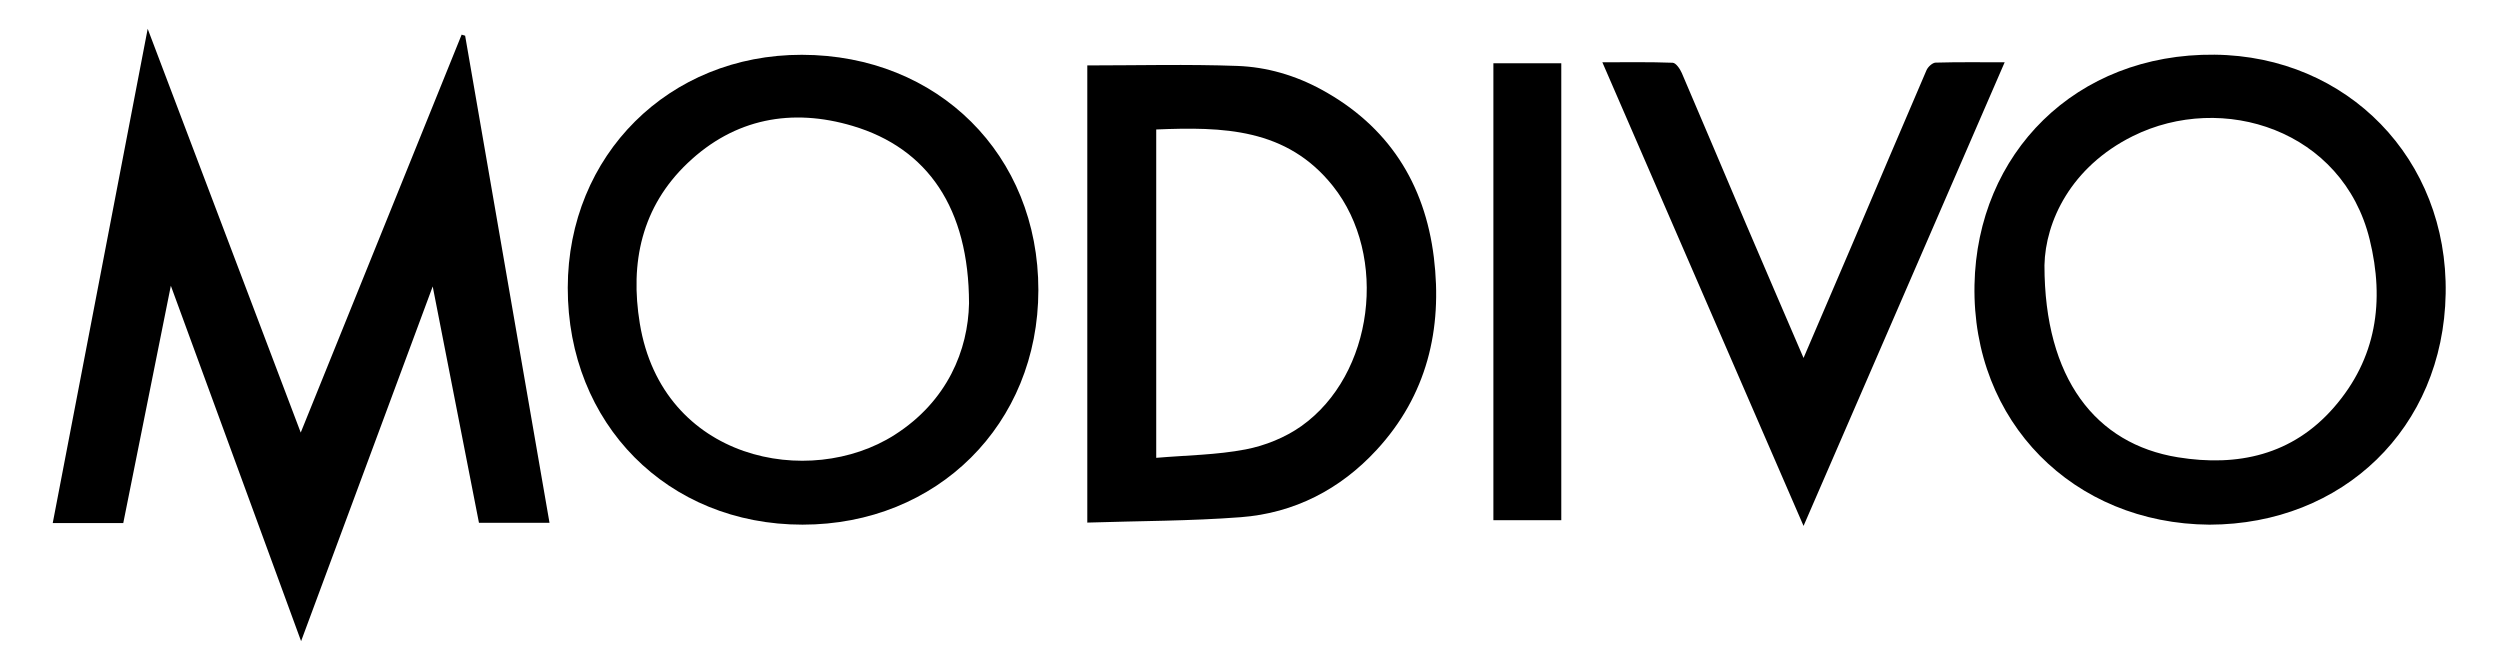
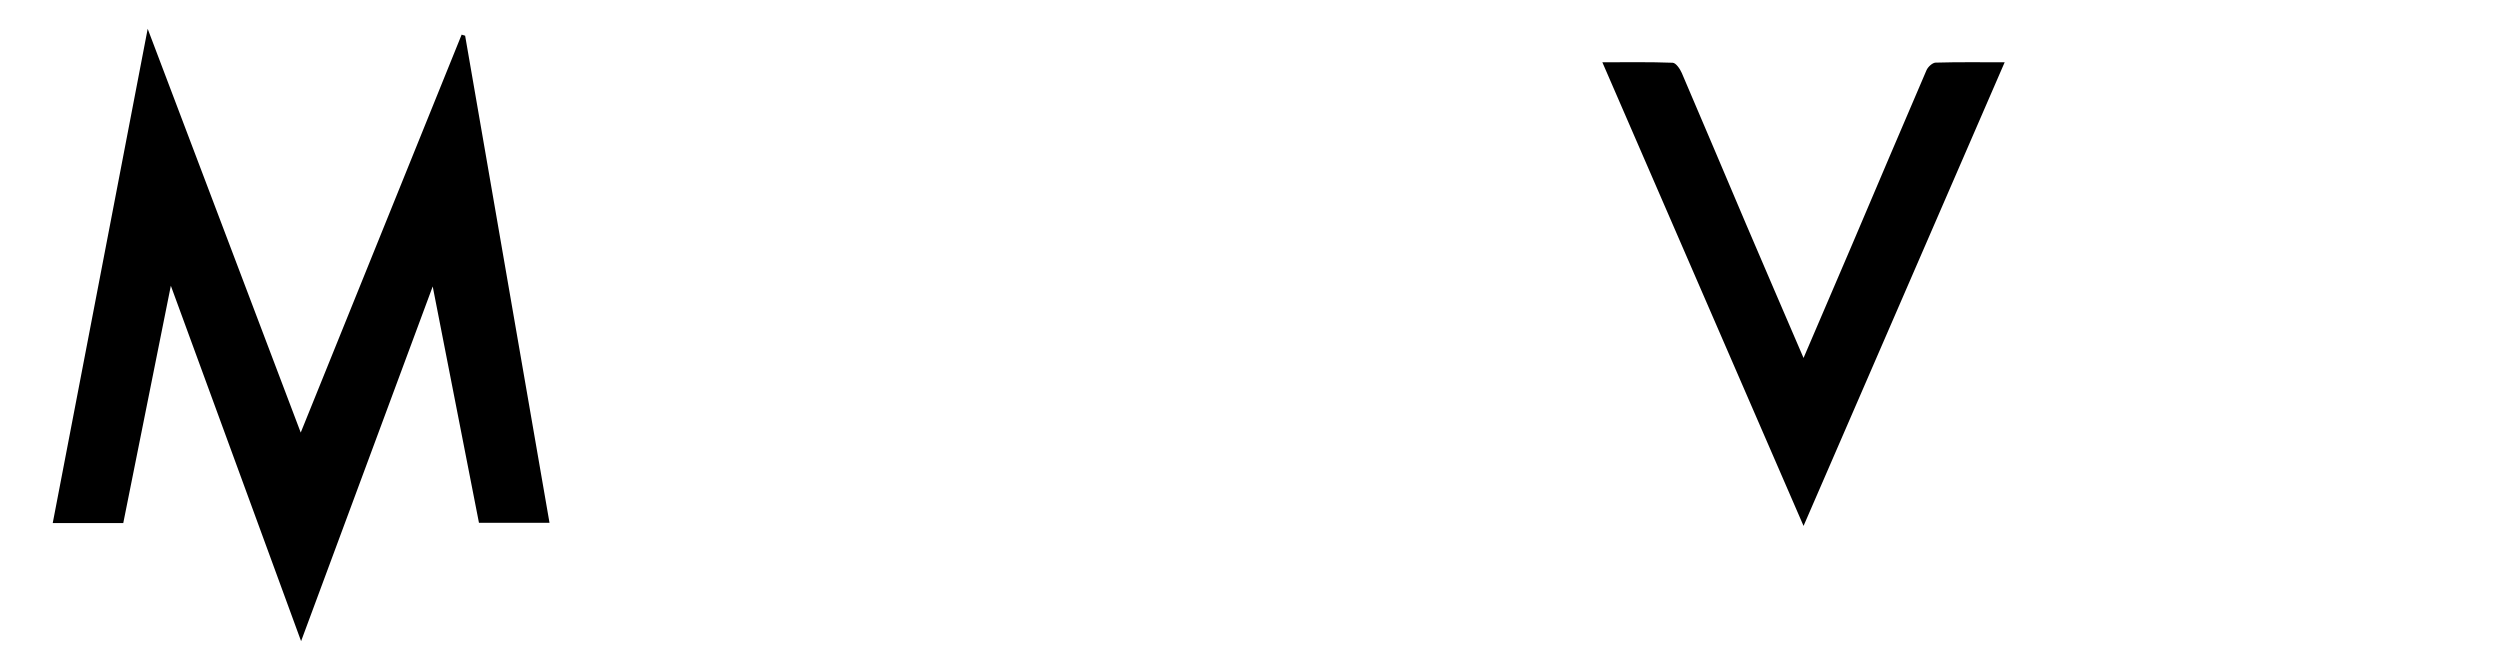
<svg xmlns="http://www.w3.org/2000/svg" version="1.0" id="Layer_1" x="0px" y="0px" viewBox="0 0 835.85 224" enable-background="new 0 0 835.85 224" xml:space="preserve">
  <g>
    <path d="M155.512,11.936c9.381,54.157,18.762,108.315,28.212,162.868c-8.162,0-15.74,0-23.587,0   c-5.082-25.969-10.14-51.813-15.467-79.032c-14.877,40.096-29.24,78.804-44.005,118.596   C86.006,174.365,71.804,135.606,57.12,95.534c-5.489,27.381-10.704,53.392-15.909,79.355c-8.051,0-15.507,0-23.583,0   C28.158,120.08,38.625,65.6,49.378,9.632c17.24,45.482,33.988,89.666,51.168,134.992c18.191-44.987,35.994-89.013,53.797-133.039   C154.733,11.702,155.122,11.819,155.512,11.936z" />
-     <path d="M738.725,175.418c-45.558-0.314-79.446-34.41-78.573-80.148c0.839-43.918,33.753-77.459,80.267-76.985   c44.368,0.452,78.066,34.808,77.264,79.892C816.882,143.217,783.242,175.325,738.725,175.418z M683.544,88.692   c0.006,37.82,17.071,59.739,44.6,64.197c20.004,3.239,38.292-0.734,52.172-16.666c14.257-16.365,17.021-35.51,11.954-56.171   c-8.963-36.546-49.139-49.479-79.208-34.527C692.354,55.822,683.852,74.052,683.544,88.692z" />
-     <path d="M347.166,97.002c-0.036,44.829-33.804,78.407-78.855,78.411c-45.145,0.004-78.552-33.721-78.487-79.234   c0.063-44.327,33.831-77.917,78.27-77.857C313.636,18.382,347.202,51.783,347.166,97.002z M323.986,101.429   c-0.043-31.771-13.781-51.856-38.94-59.336c-20.306-6.037-39.441-2.522-55.16,12.443c-15.378,14.641-19.307,33.301-15.977,53.601   c7.528,45.889,56.715,55.416,85.171,37.278C316.831,134.101,323.673,116.959,323.986,101.429z" />
-     <path d="M363.527,21.874c16.69,0,33.461-0.44,50.194,0.168c9.808,0.356,19.333,3.135,28.106,7.915   c22.313,12.158,34.533,31.337,37.571,56.119c2.943,24.009-2.337,46.137-19.142,64.353c-12.164,13.185-27.487,21.124-45.402,22.49   c-16.9,1.289-33.901,1.246-51.327,1.804C363.527,123.132,363.527,72.299,363.527,21.874z M386.572,153.072   c10.225-0.872,20.218-0.961,29.873-2.814c6.503-1.248,13.251-3.965,18.642-7.785c24.249-17.185,29.176-56.89,10.563-80.274   c-15.485-19.454-36.9-19.811-59.078-18.908C386.572,79.749,386.572,115.782,386.572,153.072z" />
    <path d="M670.241,20.825c-22.539,51.958-44.668,102.971-67.243,155.012c-22.524-51.906-44.702-103.015-67.266-155.013   c8.11,0,15.819-0.138,23.51,0.158c1.077,0.041,2.456,2.045,3.046,3.418c7.22,16.793,14.29,33.65,21.458,50.465   c6.244,14.645,12.564,29.258,19.251,44.819c5.668-13.221,10.994-25.585,16.271-37.971c8.273-19.416,16.485-38.858,24.84-58.24   c0.48-1.114,1.984-2.502,3.047-2.533C654.618,20.722,662.091,20.825,670.241,20.825z" />
-     <path d="M522,173.92c-7.632,0-15.025,0-22.701,0c0-50.998,0-101.729,0-152.777c7.636,0,15.023,0,22.701,0   C522,72.177,522,122.904,522,173.92z" />
  </g>
</svg>